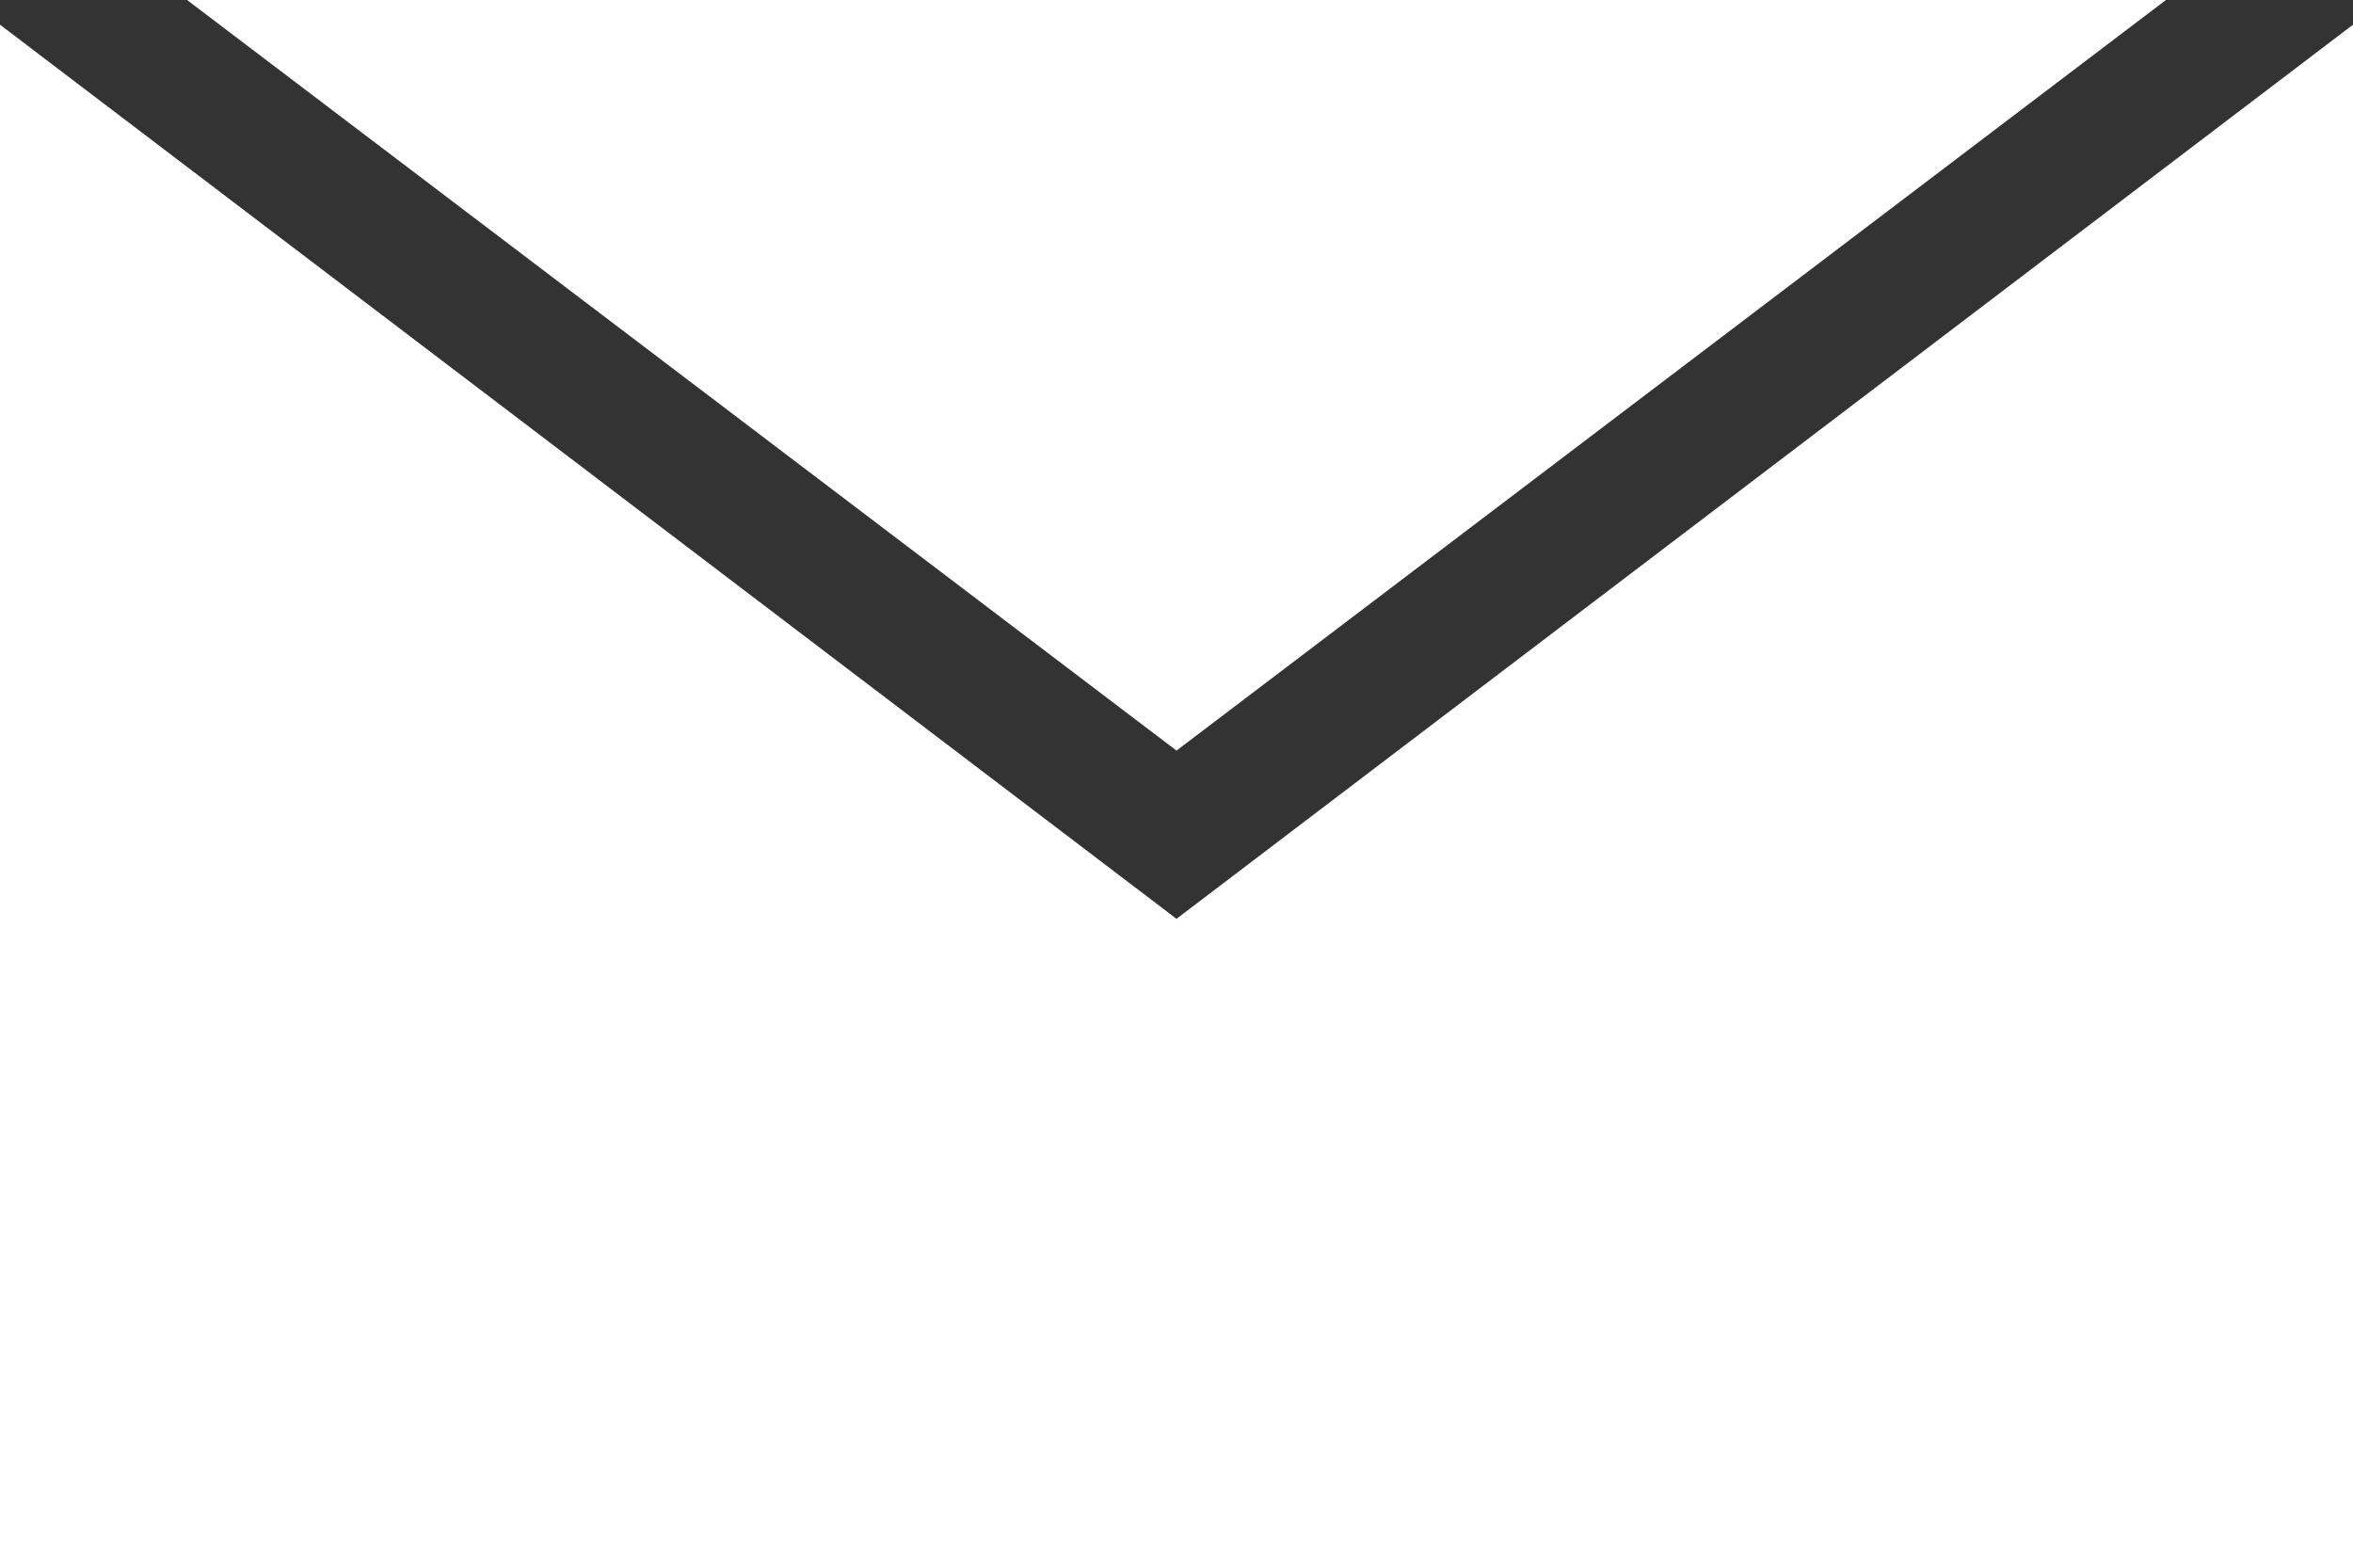
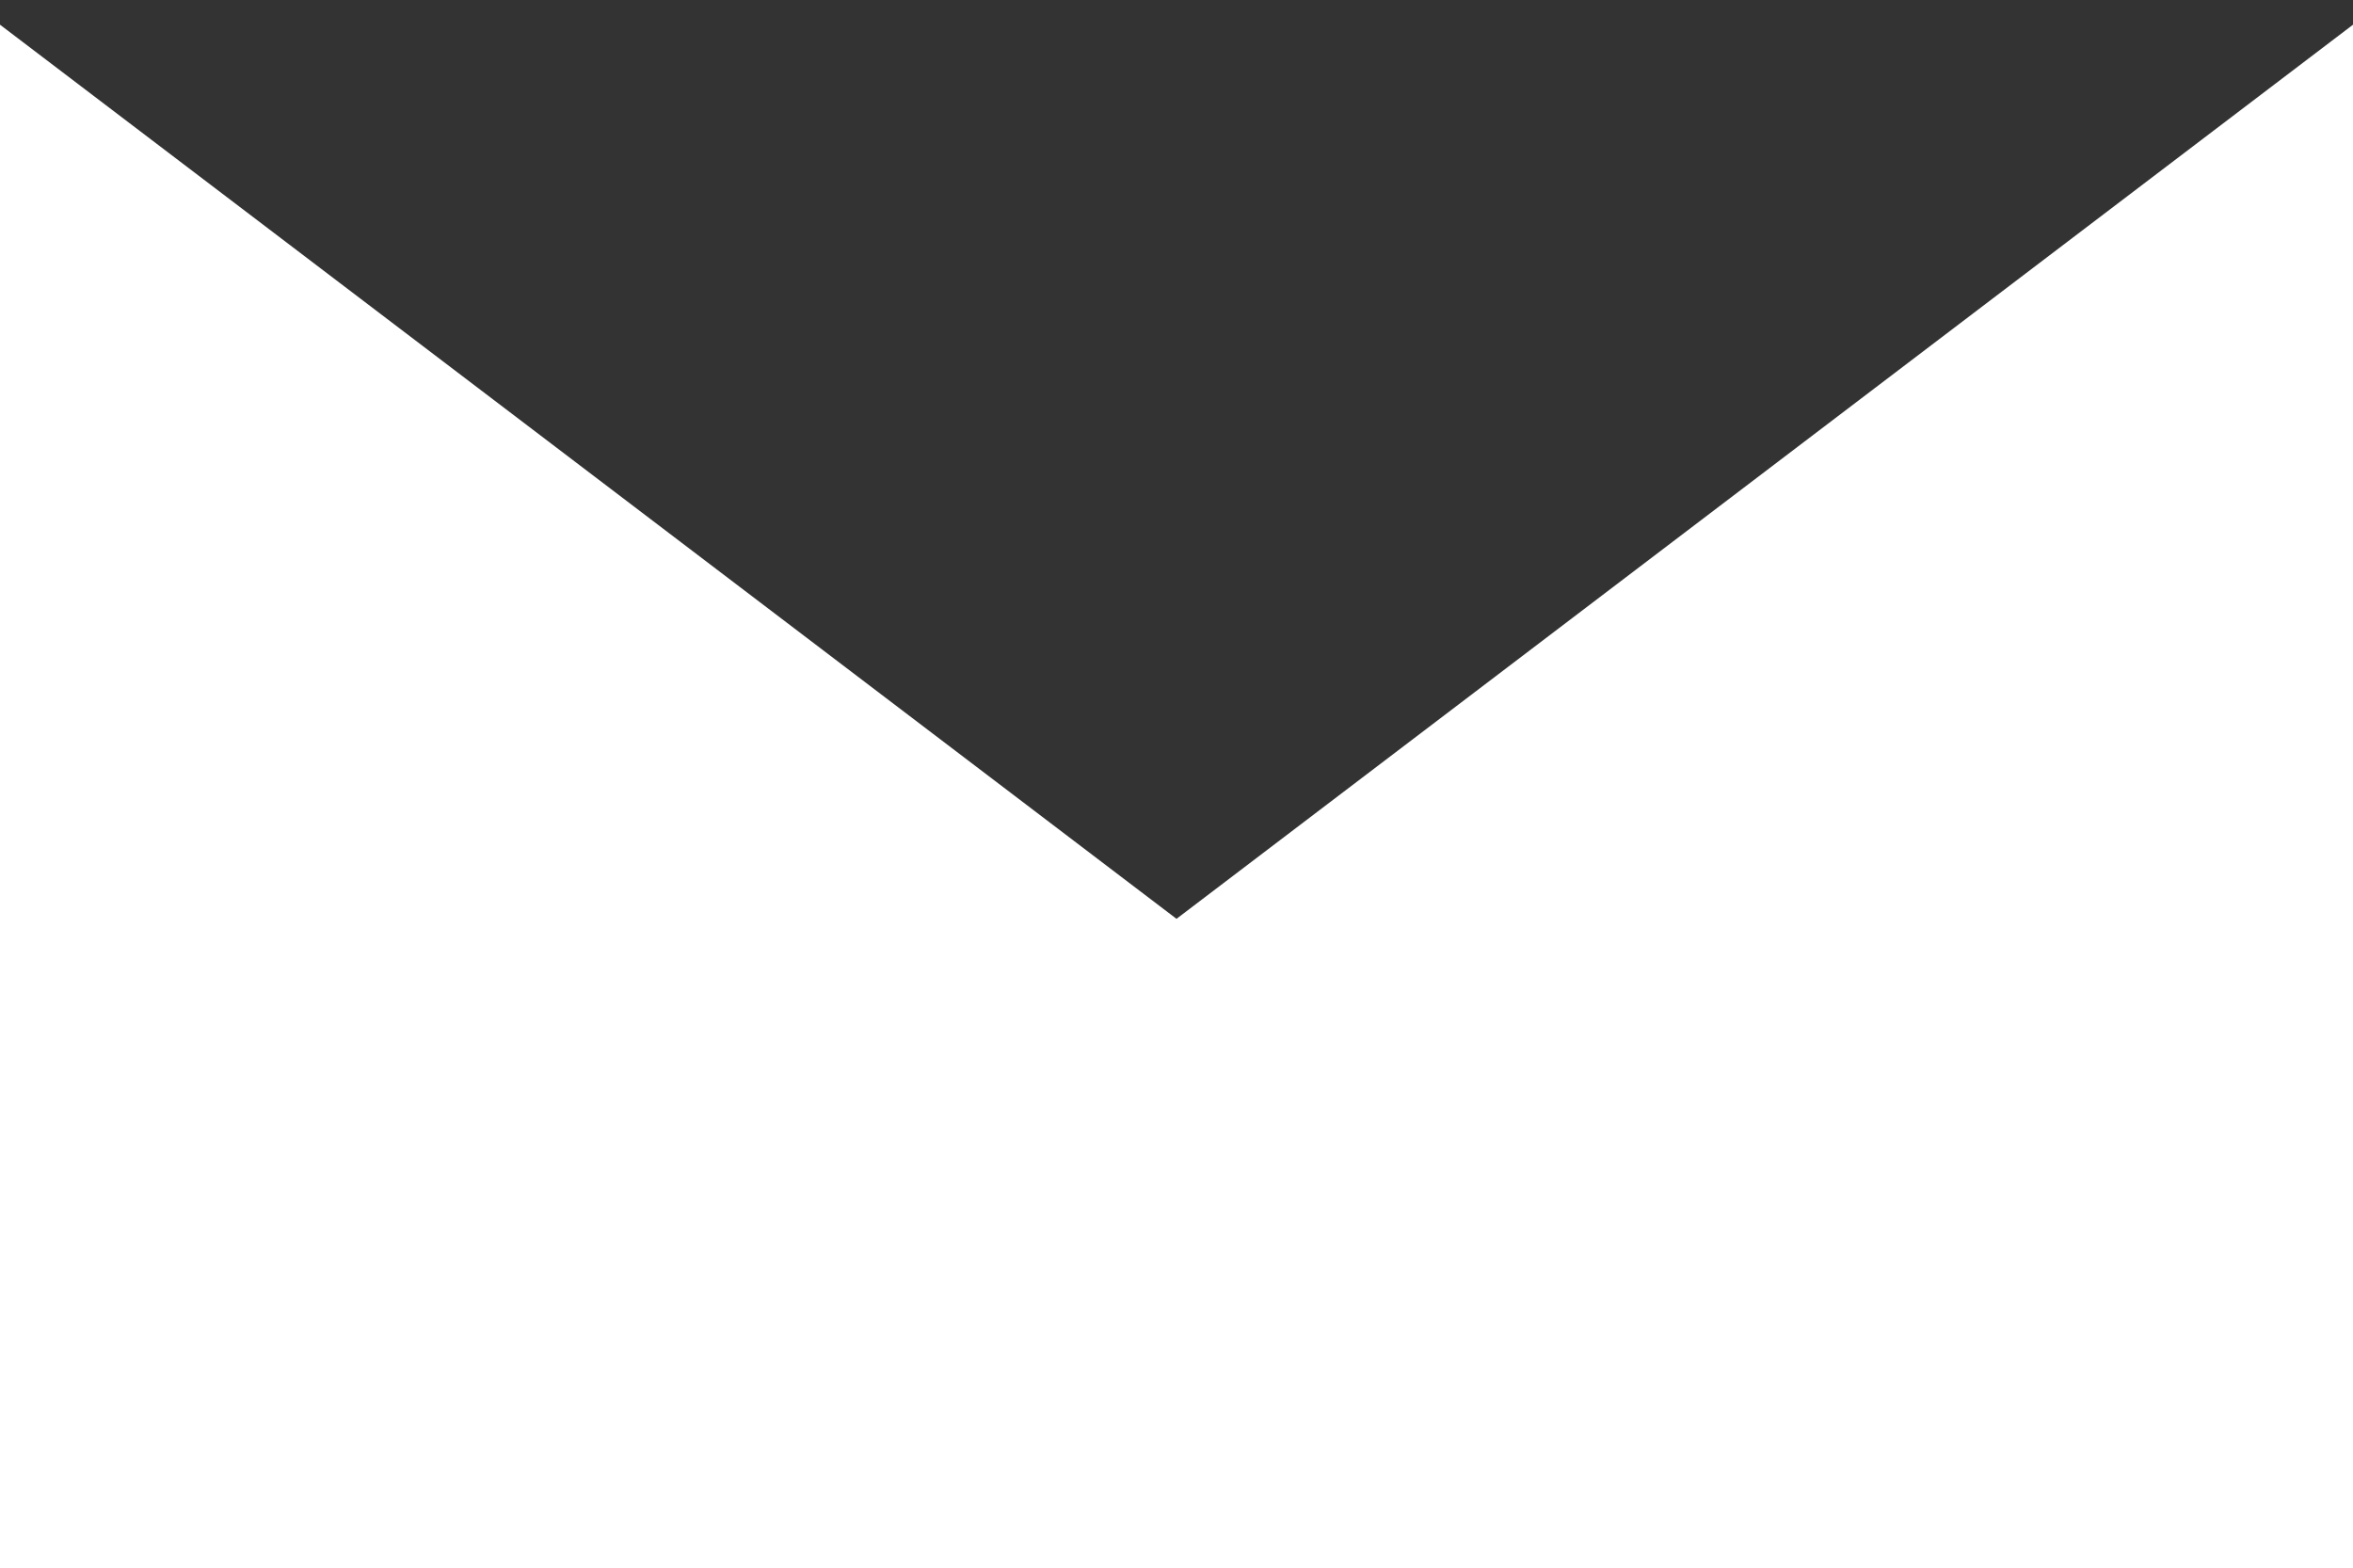
<svg xmlns="http://www.w3.org/2000/svg" viewBox="0 0 20 13.33">
  <rect x="0" y="0" width="20" height="13.33" fill="#333333" stroke="none" />
  <defs>
    <style>.cls-1{fill:#fff;}</style>
  </defs>
  <g id="レイヤー_2" data-name="レイヤー 2">
    <g id="デザイン">
-       <polygon class="cls-1" points="18.41 0 1.59 0 10 6.38 18.41 0" />
      <polygon class="cls-1" points="10 7.81 0 0.21 0 13.33 20 13.33 20 0.21 10 7.81" />
    </g>
  </g>
</svg>